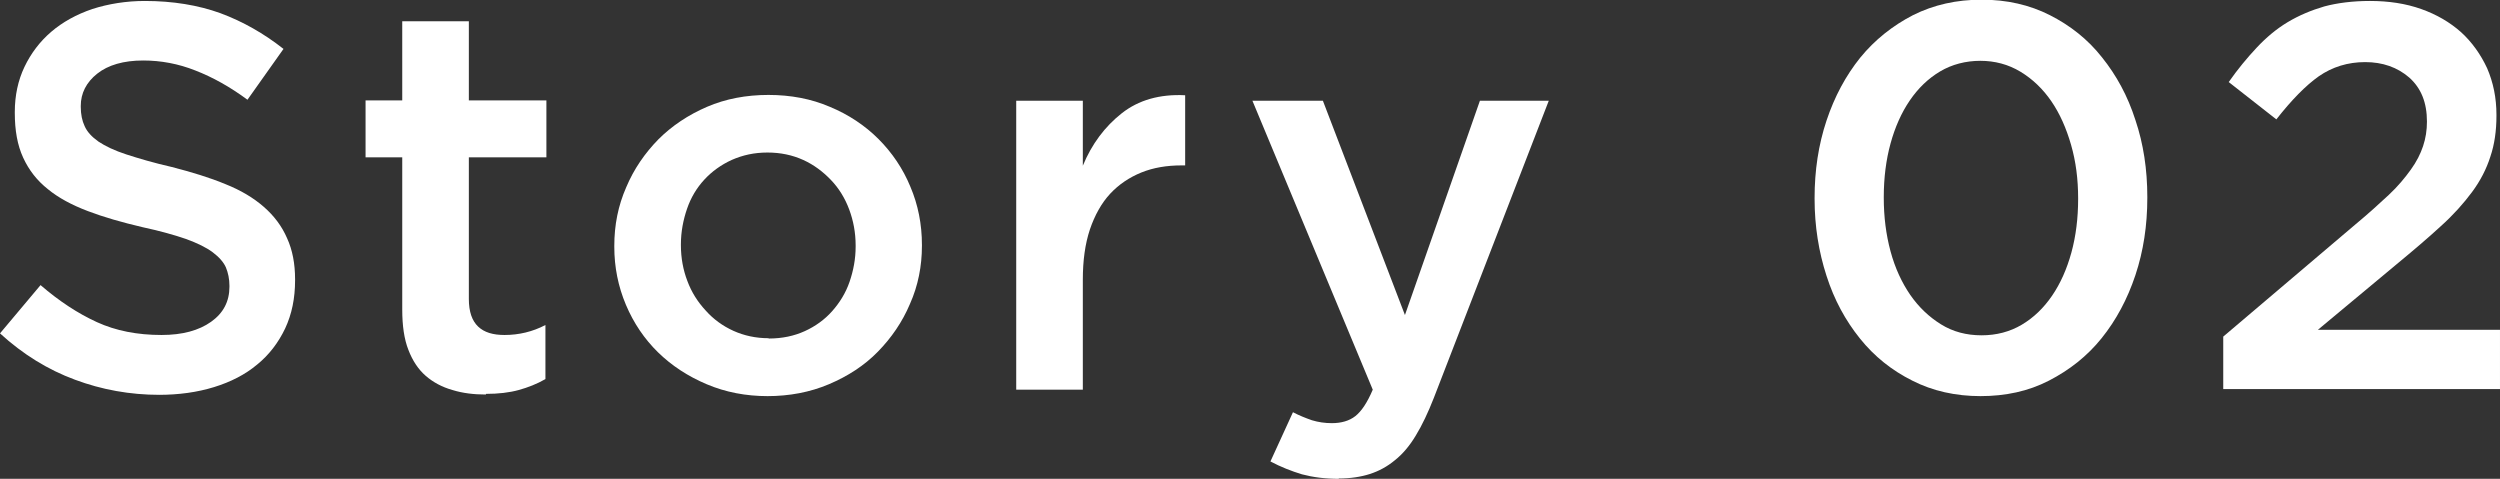
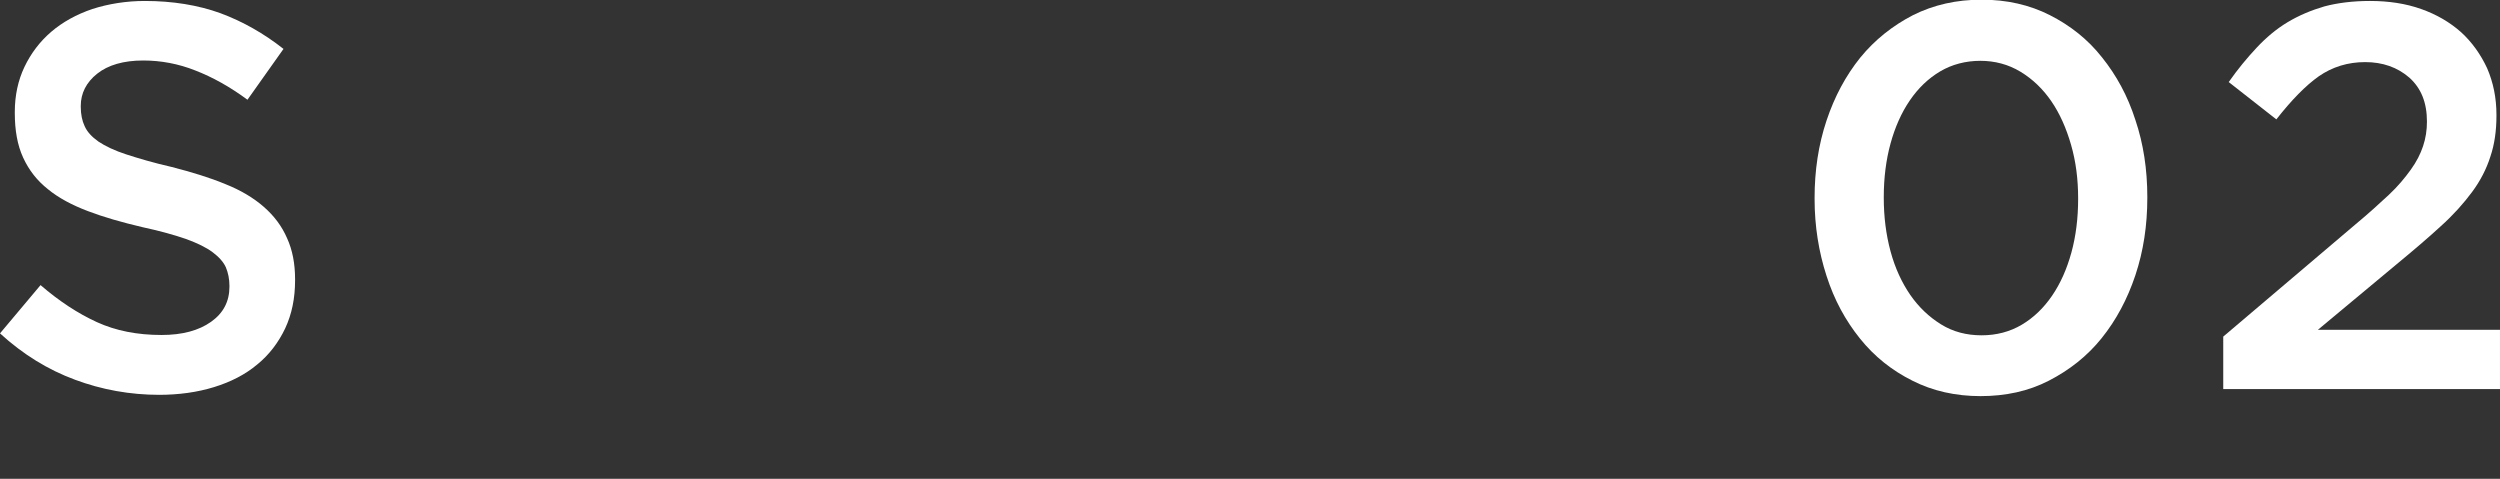
<svg xmlns="http://www.w3.org/2000/svg" id="_レイヤー_2" viewBox="0 0 77.69 14.88">
  <rect x="0" y="0" width="77.69" height="14.88" fill="#333333" stroke="none" />
  <defs>
    <style>.cls-1{fill:#fff;stroke-width:0px;}</style>
  </defs>
  <g id="_文字デザインol">
    <path class="cls-1" d="M4.96,12.27c-.92,0-1.8-.16-2.63-.47-.84-.31-1.62-.79-2.33-1.44l1.26-1.5c.58.5,1.16.88,1.75,1.15.59.27,1.26.4,2.01.4.65,0,1.16-.14,1.54-.41.38-.27.57-.63.57-1.09v-.03c0-.21-.04-.4-.11-.57-.07-.16-.21-.32-.41-.47-.2-.15-.47-.28-.82-.41-.35-.12-.8-.25-1.36-.37-.64-.15-1.2-.31-1.7-.5-.5-.19-.91-.41-1.24-.68-.34-.27-.59-.59-.77-.98s-.26-.85-.26-1.39v-.03c0-.51.1-.98.3-1.4.2-.42.48-.79.83-1.09.35-.3.78-.54,1.28-.71C3.37.12,3.92.03,4.5.03c.87,0,1.66.13,2.35.38.7.26,1.35.63,1.96,1.11l-1.12,1.58c-.54-.4-1.08-.7-1.62-.91-.53-.21-1.07-.31-1.62-.31-.61,0-1.09.14-1.43.41-.34.27-.51.61-.51,1v.03c0,.23.04.43.12.6.08.18.22.33.43.48.21.14.5.28.87.4.37.12.84.26,1.41.39.62.16,1.18.33,1.66.53.48.19.88.43,1.2.71.32.28.56.6.72.97.17.37.25.8.25,1.28v.03c0,.56-.1,1.05-.31,1.5-.21.44-.5.82-.87,1.12-.37.31-.82.54-1.34.7-.52.16-1.09.24-1.72.24Z" />
-     <path class="cls-1" d="M15.1,12.26c-.37,0-.72-.04-1.04-.14-.32-.09-.6-.24-.83-.44s-.41-.47-.54-.81c-.13-.33-.19-.75-.19-1.25v-4.73h-1.14v-1.77h1.14V.66h2.07v2.46h2.41v1.77h-2.41v4.4c0,.4.1.68.29.86.19.18.46.26.82.26.44,0,.87-.1,1.27-.31v1.68c-.26.15-.54.26-.83.34s-.63.12-1.02.12Z" />
-     <path class="cls-1" d="M23.86,12.31c-.68,0-1.31-.12-1.9-.37s-1.09-.58-1.51-.99-.76-.91-1-1.48c-.24-.57-.36-1.17-.36-1.8v-.03c0-.65.12-1.25.37-1.82.24-.57.58-1.06,1-1.49.42-.42.93-.76,1.51-1.01.58-.25,1.22-.37,1.91-.37s1.33.12,1.91.37c.58.24,1.09.58,1.51,1,.42.42.76.92.99,1.48.24.56.36,1.17.36,1.81v.03c0,.63-.12,1.24-.37,1.8-.24.57-.58,1.06-1,1.49s-.93.76-1.52,1.01c-.59.25-1.23.37-1.92.37ZM23.89,10.52c.42,0,.79-.08,1.12-.23.33-.15.62-.36.85-.62s.42-.56.54-.91c.12-.35.19-.71.19-1.1v-.03c0-.4-.07-.77-.2-1.12-.13-.35-.32-.66-.57-.92s-.53-.47-.86-.62c-.33-.15-.7-.23-1.11-.23s-.77.08-1.11.23c-.33.15-.62.36-.85.61-.24.26-.42.56-.54.91s-.19.72-.19,1.1v.03c0,.4.07.77.2,1.11.13.35.32.65.57.92.24.27.53.48.86.63.33.15.7.23,1.09.23Z" />
-     <path class="cls-1" d="M31.58,3.13h2.07v2.02c.28-.68.69-1.22,1.21-1.63.52-.41,1.18-.6,1.97-.56v2.18h-.12c-.45,0-.87.07-1.24.22-.37.15-.7.37-.97.66-.27.29-.48.67-.63,1.11-.15.45-.22.97-.22,1.56v3.42h-2.07V3.13Z" />
-     <path class="cls-1" d="M41.61,14.88c-.43,0-.81-.05-1.15-.14-.33-.1-.66-.23-.98-.4l.7-1.53c.19.1.39.18.59.25.2.06.4.09.62.09.29,0,.54-.07.73-.22.19-.15.37-.42.54-.82l-3.74-8.98h2.19l2.55,6.66,2.33-6.66h2.14l-3.57,9.23c-.18.46-.37.86-.56,1.17-.19.32-.41.58-.65.77-.24.2-.5.34-.78.43-.28.09-.61.14-.97.14Z" />
    <path class="cls-1" d="M61.55,12.31c-.78,0-1.49-.16-2.12-.48-.64-.32-1.18-.75-1.63-1.31-.45-.56-.8-1.2-1.04-1.95-.24-.74-.37-1.54-.37-2.39v-.03c0-.85.12-1.65.37-2.4.25-.75.6-1.4,1.05-1.96.45-.55,1-.99,1.64-1.32.64-.32,1.35-.48,2.13-.48s1.49.16,2.12.48c.63.32,1.18.75,1.62,1.31.45.56.8,1.2,1.04,1.95.25.74.37,1.54.37,2.39v.03c0,.85-.12,1.65-.37,2.4-.25.75-.6,1.4-1.05,1.96-.45.56-1,.99-1.64,1.32s-1.35.48-2.13.48ZM61.58,10.42c.46,0,.88-.11,1.25-.33.37-.22.68-.52.94-.9s.46-.83.6-1.34.21-1.07.21-1.66v-.03c0-.59-.07-1.14-.22-1.66-.15-.52-.35-.97-.61-1.35-.26-.38-.58-.69-.96-.92-.38-.23-.8-.34-1.25-.34s-.88.11-1.25.33-.68.52-.94.9c-.26.38-.46.83-.6,1.34s-.21,1.07-.21,1.66v.03c0,.59.07,1.14.21,1.66s.35.97.61,1.35c.27.39.59.69.96.92s.79.34,1.26.34Z" />
    <path class="cls-1" d="M69.09,10.46l4.1-3.48c.41-.34.75-.65,1.04-.92s.51-.54.69-.79.3-.49.38-.73c.08-.24.12-.49.12-.76,0-.59-.18-1.04-.55-1.37-.37-.32-.83-.48-1.37-.48s-1.02.15-1.44.44c-.41.29-.85.74-1.32,1.34l-1.48-1.16c.28-.4.57-.75.87-1.07.29-.31.61-.58.96-.79.35-.21.73-.37,1.14-.49.41-.11.89-.17,1.42-.17.58,0,1.11.08,1.59.25.48.17.89.41,1.24.72.34.31.61.69.81,1.12.19.44.29.92.29,1.45v.03c0,.46-.06.89-.19,1.27-.12.38-.31.75-.57,1.1s-.58.71-.97,1.06c-.39.36-.85.75-1.37,1.18l-2.45,2.04h5.66v1.84h-8.6v-1.65Z" />
  </g>
</svg>